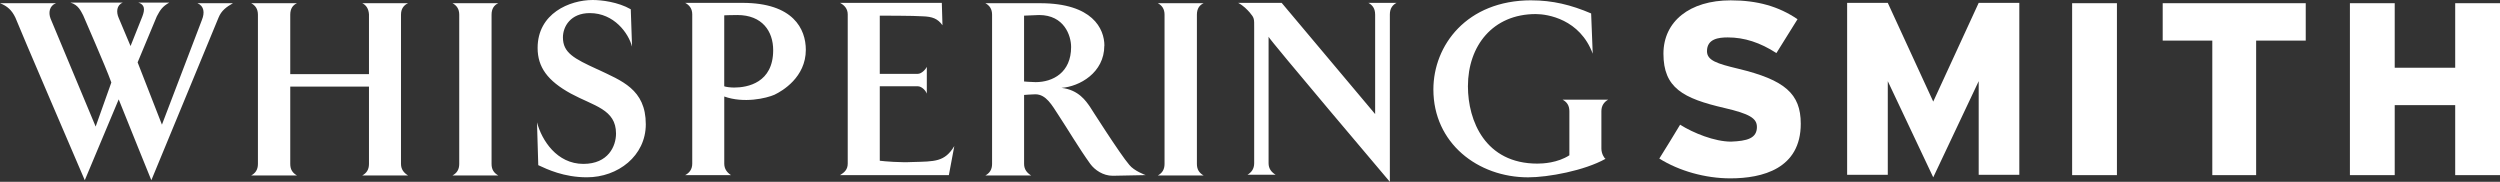
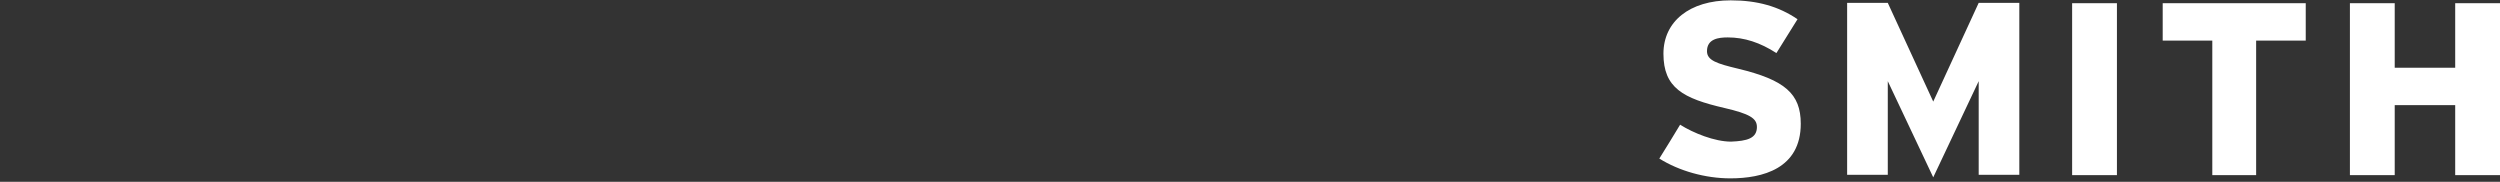
<svg xmlns="http://www.w3.org/2000/svg" viewBox="0 0 880 64" id="Logo">
  <rect x="0" y="0" width="880" height="64" fill="#333333" stroke="none" />
  <defs>
    <style>
      .cls-1 {
        fill: #fff;
        stroke-width: 0px;
      }
    </style>
  </defs>
  <path d="M618.43,44.65c0-3.04-2.7-4.61-11.38-6.63-14.64-3.38-21.52-7.09-21.52-19.12,0-11.36,9.24-18.78,23.66-18.78,9.46,0,16.9,2.14,23.54,6.64-.9,1.35-6.53,10.57-7.43,11.92-5.75-3.71-11.27-5.51-17.12-5.51-3.15,0-7.32.45-7.32,4.84,0,3.26,3.49,4.39,11.04,6.19,16.33,3.94,21.97,8.77,21.97,19.35,0,15.86-13.52,19.23-24.78,19.23-8.79,0-18.02-2.59-25.01-6.97.9-1.35,6.53-10.57,7.32-11.92,4.62,2.93,12.17,5.96,17.91,5.96,5.63-.22,9.13-1.12,9.13-5.18ZM696.5,28.57v32.96h14.3V1.01h-14.3l-16,34.75-16-34.75h-14.31v60.51h14.31V28.57l16,33.85,16-33.85ZM729.39,1.13v60.51h15.77V1.13h-15.77ZM761.27,1.13v13.16h17.46v47.35h15.43V14.29h17.46V1.13h-50.36ZM864.23,1.13v22.72h-21.29V1.13h-15.77v60.51h15.77v-24.63h21.29v24.63h15.77V1.13h-15.77Z" class="cls-1" />
-   <path d="M71.08,6.98c1.01-2.48.79-4.84-1.58-5.85h12.5c-2.36,1.35-4.06,2.59-5.07,5.06l-23.66,57.25s-8.67-21.37-11.49-28.46l-11.94,28.46S5.97,7.87,5.41,6.19C4.17,3.6,2.59,2.14,0,1.13h19.71c-2.37.9-2.7,3.37-1.92,5.4l15.88,38.02,5.52-15.52c-2.14-5.96-9.58-22.72-9.91-23.62-.79-1.46-1.69-3.71-4.51-4.5h18.47c-2.25.9-2.36,3.37-1.46,5.4l4.17,9.9,4.17-10.46c.9-2.36.9-4.16-1.46-4.84h10.93c-2.36,1.35-3.15,2.48-4.39,4.84l-6.76,16.2,8.56,21.93,14.08-36.89ZM129.88,5.18v20.92h-27.71V5.18c0-2.14.9-3.37,2.36-4.05h-16.11c1.46.79,2.37,2.02,2.37,4.05v52.53c0,2.02-.9,3.26-2.37,4.05h16.11c-1.58-.9-2.36-2.14-2.36-4.05v-27.22h27.71v27.22c0,2.02-.9,3.26-2.36,4.05h16.11c-1.46-.9-2.48-2.14-2.48-4.05V5.18c0-2.14,1.01-3.37,2.48-4.05h-16.11c1.35.67,2.25,1.91,2.37,4.05ZM159.28,1.13c1.46.79,2.37,2.02,2.37,4.05v52.53c0,2.02-.9,3.26-2.37,4.05h16.11c-1.58-.9-2.36-2.14-2.36-4.05V5.18c0-2.14.9-3.37,2.36-4.05h-16.11ZM210.32,24.41c-8.34-3.82-12.17-5.85-12.17-11.25,0-3.82,2.7-8.55,9.46-8.55,8.56,0,13.63,7.09,14.87,11.81l-.45-13.16c-4.51-2.59-10.36-3.26-13.41-3.26-8.11,0-19.38,4.72-19.38,16.87,0,6.75,3.49,11.58,11.72,16.08,8.11,4.39,15.88,5.51,15.88,14.06,0,4.39-2.7,10.68-11.49,10.68-9.35,0-14.65-8.32-16.33-14.62l.45,15.07c3.15,1.46,9.01,4.27,17.12,4.27,10.93,0,20.73-7.54,20.73-18.67,0-12.37-8.56-15.3-17.01-19.35ZM272.72,33.29c2.59-1.24,10.93-6.07,10.93-15.75,0-7.31-4.39-16.53-22.3-16.53h-20.16c1.46.79,2.48,2.02,2.48,4.05v52.53c0,2.02-1.01,3.26-2.48,4.05h16.11c-1.35-.9-2.36-2.14-2.36-4.05v-23.62c6.87,2.47,14.76.67,17.8-.67ZM259.54,5.29c8.79,0,12.62,5.74,12.62,12.37,0,11.47-9.01,13.16-13.74,13.16-1.24,0-3.04-.22-3.49-.45V5.4s1.8-.11,4.62-.11ZM331.52,1.01h-35.82c1.46.79,2.7,2.02,2.7,4.05v52.53c0,2.14-1.24,3.15-2.7,4.05h38.3l1.92-10.23c-3.38,5.62-6.87,5.4-14.64,5.62-4.39.23-9.8-.22-11.6-.45v-26.21h13.4c1.24,0,2.7,1.35,3.16,2.59v-9.45c-.45,1.01-1.92,2.48-3.16,2.48h-13.4V5.51s12.39,0,15.09.23c3.38.11,5.29.79,6.98,3.15l-.23-7.88ZM388.75,16.09c0-5.96-4.17-14.96-22.64-14.96h-19.26c1.46.79,2.36,2.02,2.36,4.05v52.53c0,2.02-.9,3.26-2.36,4.05h16.11c-1.46-.9-2.48-2.14-2.48-4.05v-24.29s2.82-.23,3.94-.23c3.83,0,5.86,3.82,8.22,7.42,3.27,4.95,7.1,11.47,11.15,17.1,1.58,2.14,4.5,4.16,7.88,4.16l11.6-.23s-4.06-1.46-5.75-3.6c-3.15-3.6-13.86-20.47-13.86-20.47-1.35-1.91-3.94-5.96-10.03-6.64,6.31-.45,15.09-5.29,15.09-14.85ZM365.77,5.29c8.79,0,11.26,7.2,11.26,11.25,0,9-6.42,12.37-12.5,12.37-1.58,0-4.06-.23-4.06-.23V5.51s2.48-.11,5.3-.22ZM407.56,1.13c1.46.79,2.36,2.02,2.36,4.05v52.53c0,2.02-.9,3.26-2.36,4.05h16.11c-1.58-.9-2.36-2.14-2.36-4.05V5.18c0-2.14.9-3.37,2.36-4.05h-16.11ZM484.05,5.06v35.09L451.15,1.01h-15.32c1.92,1.01,3.15,2.36,4.06,3.37,1.69,2.02,1.58,2.14,1.58,5.62v47.46c0,2.02-1.01,3.26-2.36,4.05h9.91c-1.47-.9-2.48-2.14-2.48-4.05V12.94c0,.67,42.69,51.06,42.69,51.06V5.06c0-2.14,1.01-3.37,2.36-4.05h-9.91c1.46.79,2.36,2.02,2.36,4.05h0ZM539.02.11c-22.75,0-34.47,15.86-34.47,31.38,0,18.9,15.66,30.93,33.34,30.93,7.1,0,19.83-2.36,27.26-6.52-.45-.22-1.46-1.8-1.46-3.6v-13.16c0-2.02,1.01-3.26,2.36-4.05h-16c1.46.79,2.37,2.02,2.37,4.05v15.52c-4.17,2.7-9.35,2.93-11.27,2.93-18.36,0-24.44-15.07-24.44-27.22,0-14.28,8.79-25.42,23.88-25.42,4.17,0,15.54,1.8,20.05,13.95l-.56-14.17c-7.1-3.04-13.63-4.61-21.06-4.61Z" class="cls-1" />
</svg>